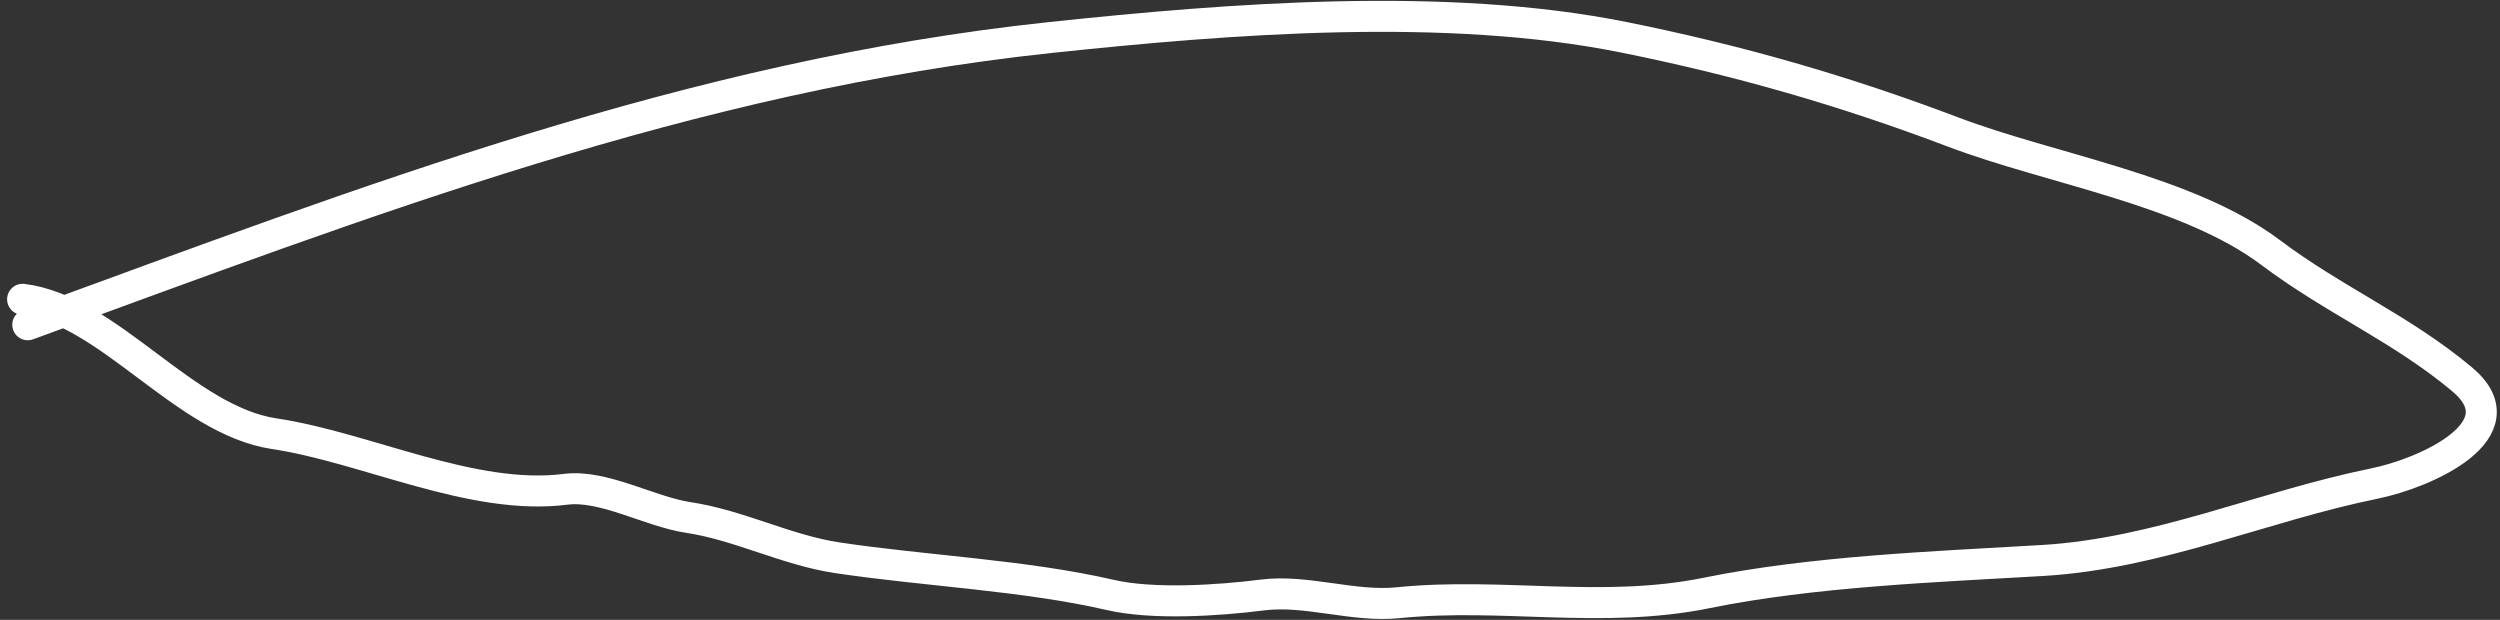
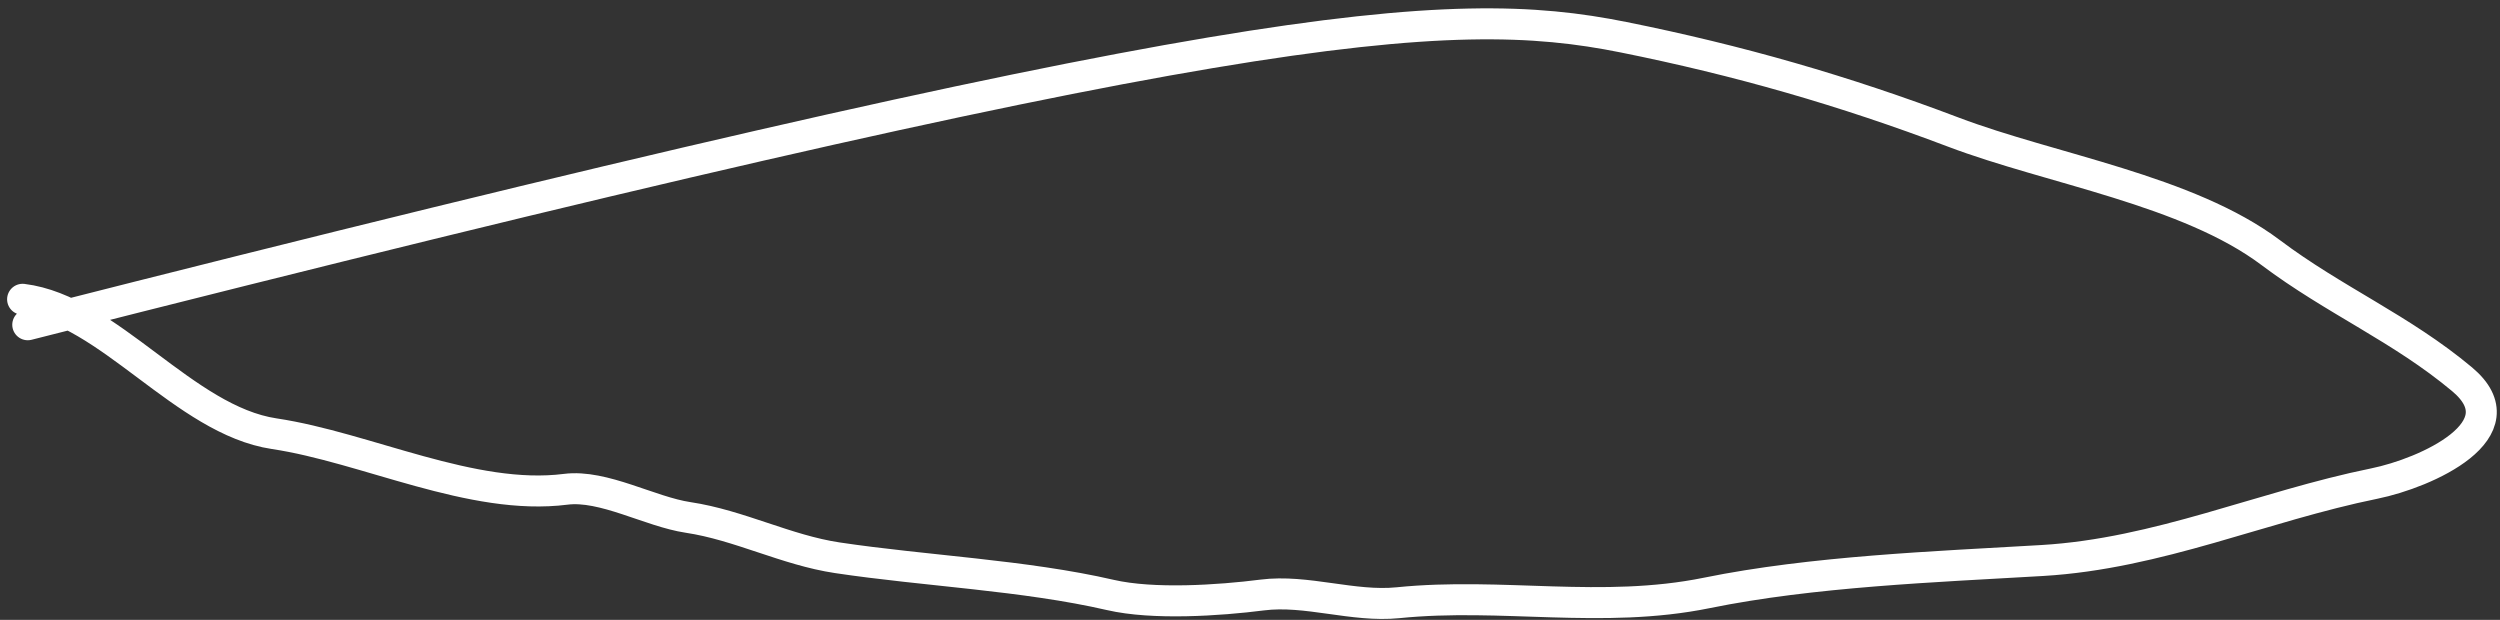
<svg xmlns="http://www.w3.org/2000/svg" width="242" height="60" viewBox="0 0 242 60" fill="none">
  <rect x="0" y="0" width="242" height="60" fill="#333333" stroke="none" />
-   <path d="M2.687 31.436C35.428 19.463 66.946 7.314 101.677 3.631C119.227 1.77 140.043 0.158 157.16 3.603C168.267 5.838 178.467 8.764 189.09 12.791C198.547 16.376 211.764 18.403 219.815 24.459C225.936 29.064 232.459 31.8 238.328 36.712C244.169 41.601 234.843 45.788 229.844 46.806C219.003 49.013 208.924 53.597 197.681 54.257C187.248 54.869 175.453 55.311 165.213 57.396C155.09 59.456 145.378 57.326 135.336 58.343C130.991 58.783 126.461 57.052 122.19 57.596C118.005 58.13 111.625 58.549 107.488 57.594C99.174 55.676 89.561 55.266 81.052 53.991C76.099 53.248 71.549 50.828 66.602 50.087C62.929 49.536 58.41 46.898 54.763 47.362C45.72 48.514 35.438 43.315 26.545 41.982C17.839 40.678 10.517 29.989 2.187 28.971" stroke="white" stroke-width="3" stroke-linecap="round" />
+   <path d="M2.687 31.436C119.227 1.77 140.043 0.158 157.16 3.603C168.267 5.838 178.467 8.764 189.09 12.791C198.547 16.376 211.764 18.403 219.815 24.459C225.936 29.064 232.459 31.8 238.328 36.712C244.169 41.601 234.843 45.788 229.844 46.806C219.003 49.013 208.924 53.597 197.681 54.257C187.248 54.869 175.453 55.311 165.213 57.396C155.09 59.456 145.378 57.326 135.336 58.343C130.991 58.783 126.461 57.052 122.19 57.596C118.005 58.13 111.625 58.549 107.488 57.594C99.174 55.676 89.561 55.266 81.052 53.991C76.099 53.248 71.549 50.828 66.602 50.087C62.929 49.536 58.41 46.898 54.763 47.362C45.72 48.514 35.438 43.315 26.545 41.982C17.839 40.678 10.517 29.989 2.187 28.971" stroke="white" stroke-width="3" stroke-linecap="round" />
</svg>